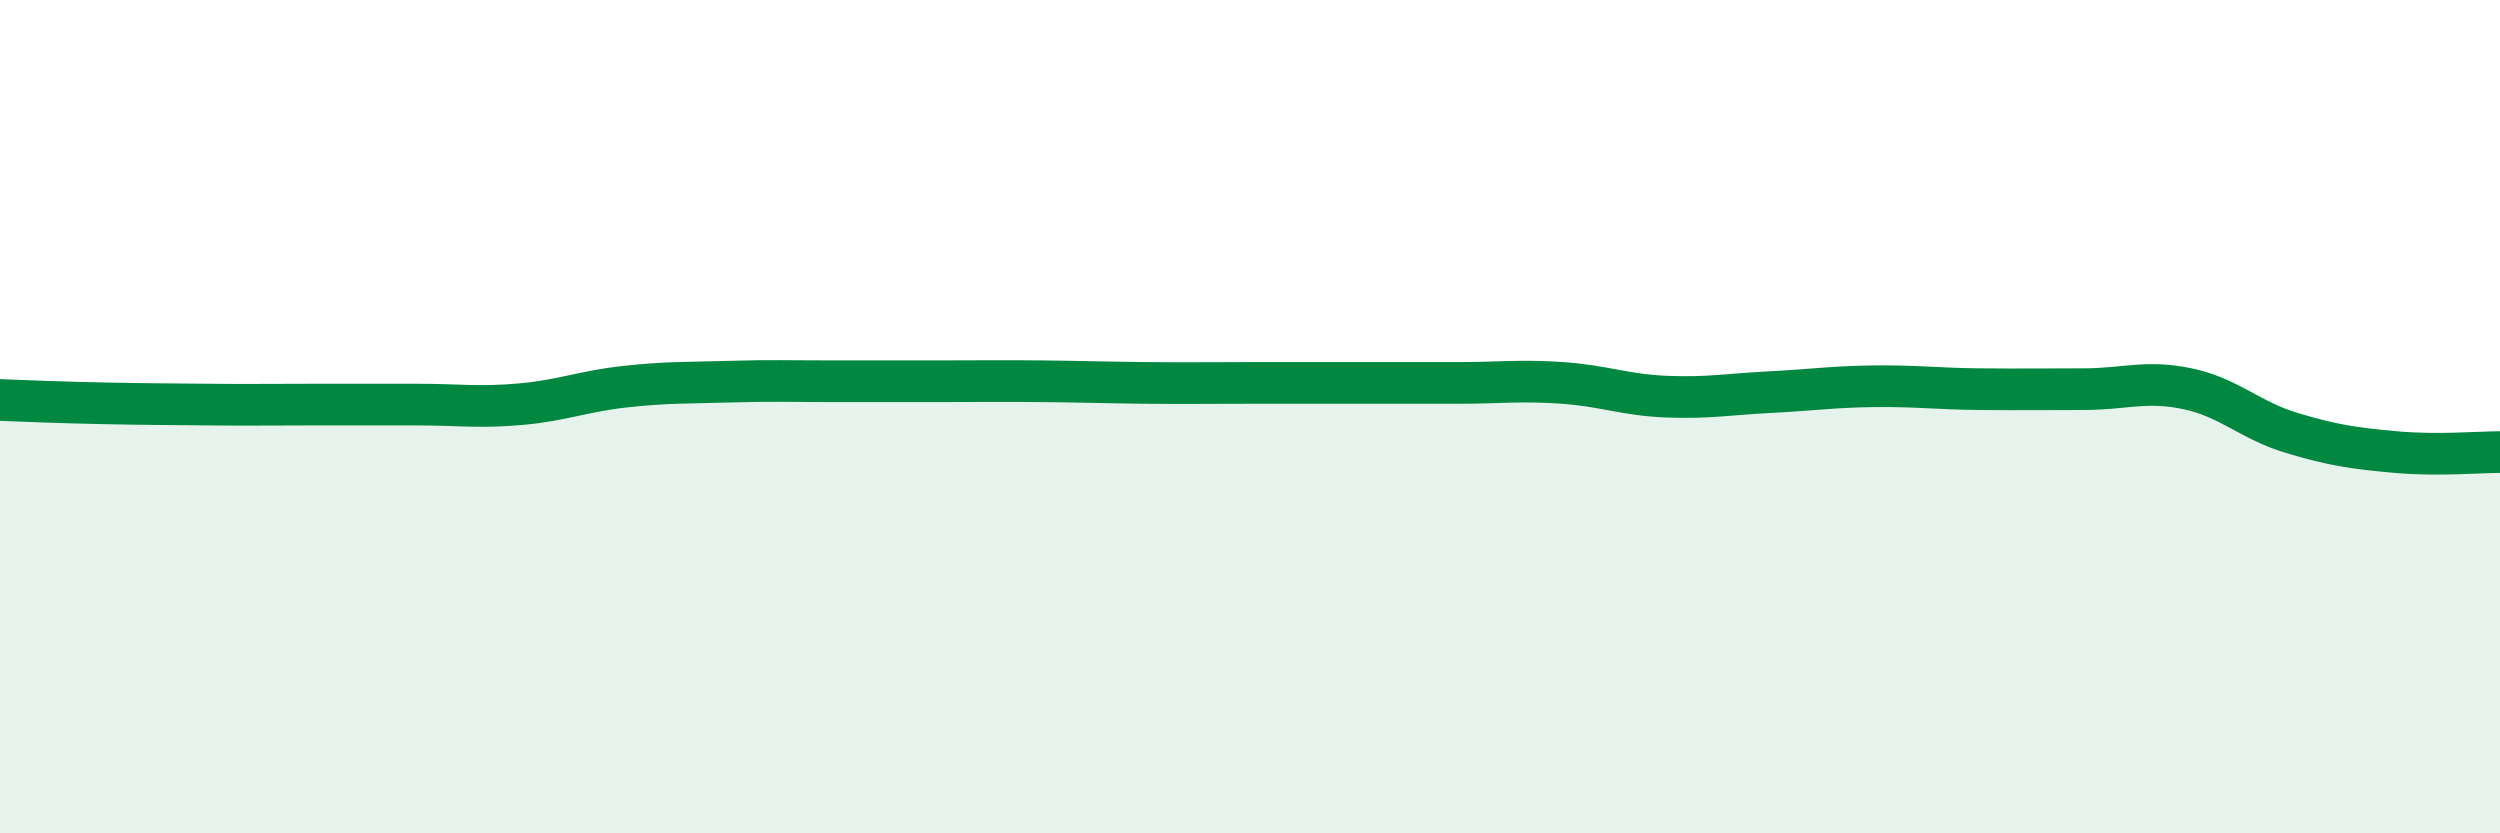
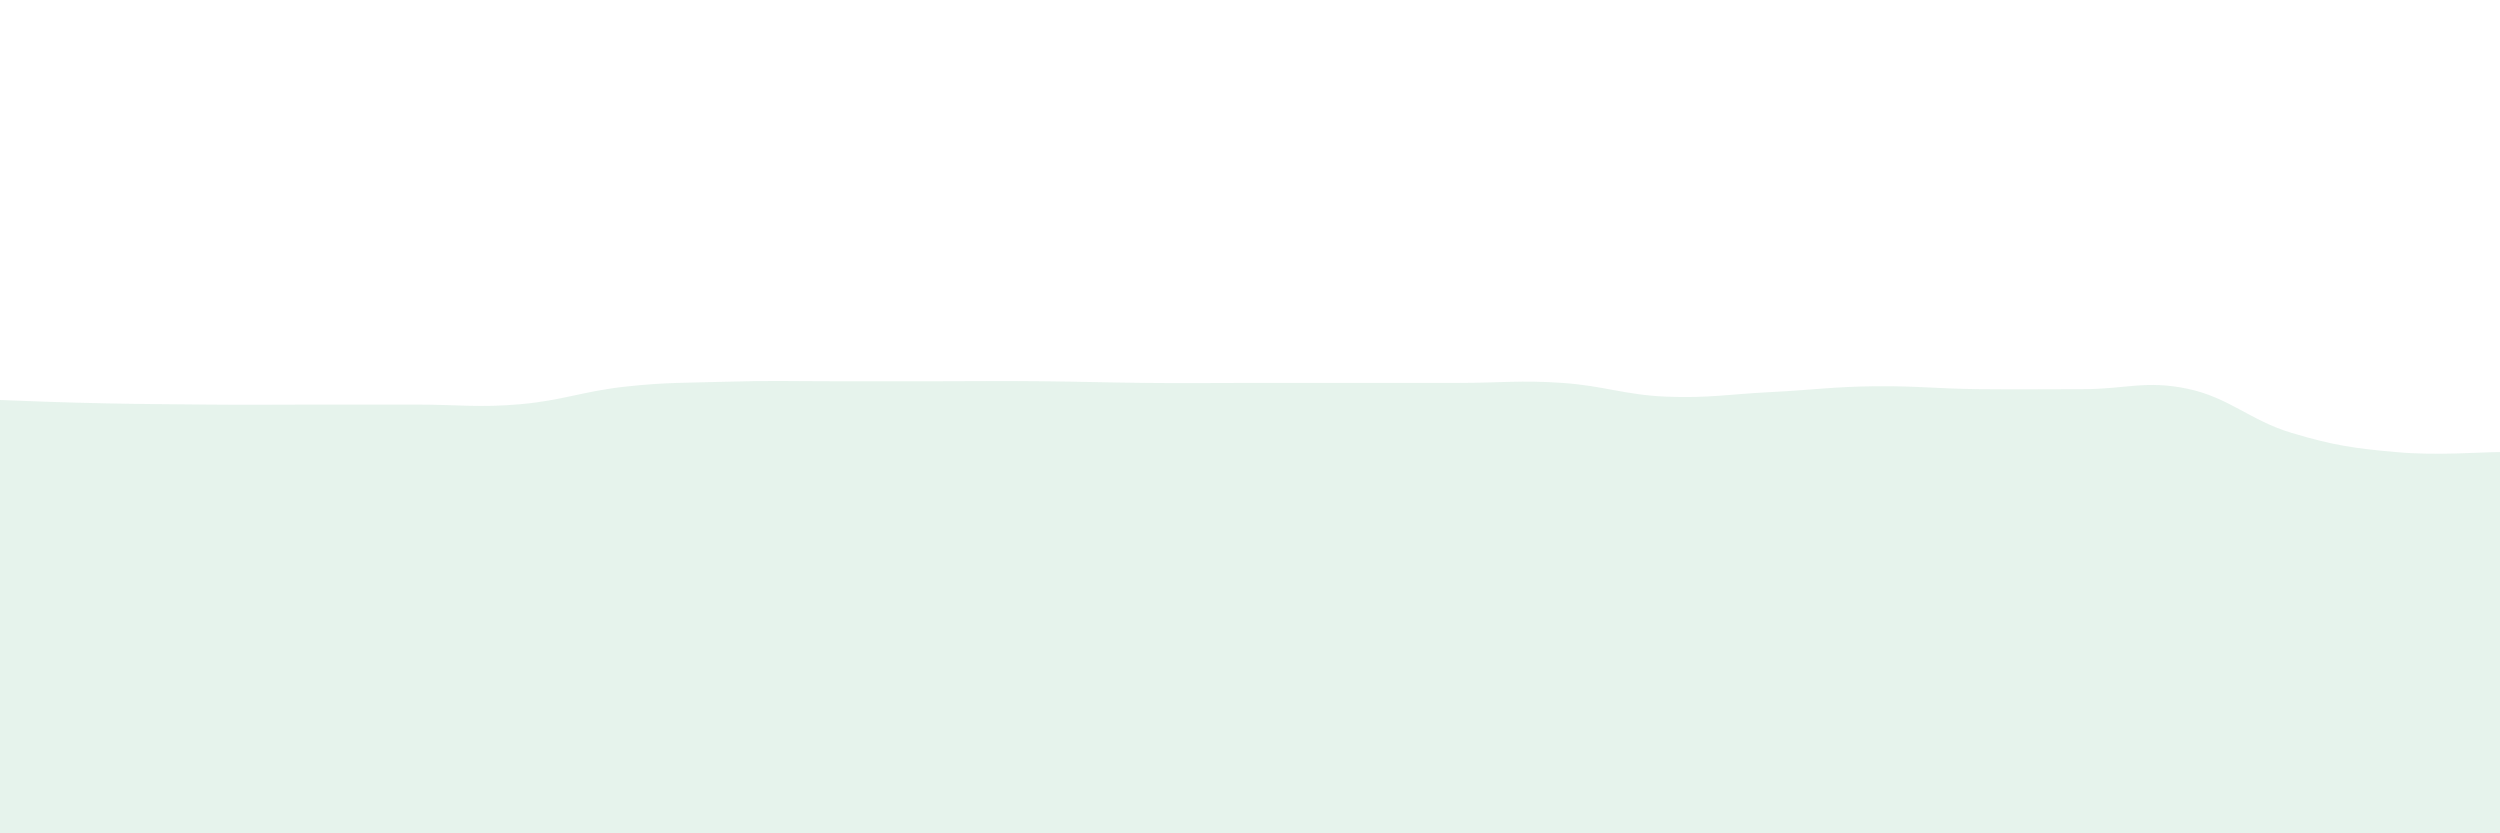
<svg xmlns="http://www.w3.org/2000/svg" width="60" height="20" viewBox="0 0 60 20">
  <path d="M 0,9.6 C 0.5,9.62 1.5,9.66 2.5,9.68 C 3.5,9.7 4,9.7 5,9.71 C 6,9.72 6.5,9.71 7.5,9.71 C 8.5,9.71 9,9.71 10,9.71 C 11,9.71 11.5,9.79 12.5,9.7 C 13.5,9.61 14,9.39 15,9.28 C 16,9.17 16.5,9.19 17.5,9.16 C 18.5,9.13 19,9.15 20,9.15 C 21,9.15 21.5,9.15 22.5,9.15 C 23.5,9.15 24,9.14 25,9.15 C 26,9.16 26.5,9.18 27.5,9.19 C 28.5,9.2 29,9.19 30,9.19 C 31,9.19 31.5,9.19 32.5,9.19 C 33.5,9.19 34,9.19 35,9.19 C 36,9.19 36.5,9.12 37.5,9.19 C 38.5,9.26 39,9.48 40,9.52 C 41,9.56 41.5,9.46 42.5,9.41 C 43.5,9.36 44,9.28 45,9.27 C 46,9.26 46.5,9.33 47.5,9.34 C 48.5,9.35 49,9.34 50,9.34 C 51,9.34 51.5,9.12 52.5,9.33 C 53.5,9.54 54,10.09 55,10.39 C 56,10.69 56.5,10.76 57.5,10.85 C 58.5,10.94 59.5,10.85 60,10.85L60 20L0 20Z" fill="#008740" opacity="0.1" stroke-linecap="round" stroke-linejoin="round" />
-   <path d="M 0,9.6 C 0.5,9.62 1.5,9.66 2.5,9.68 C 3.5,9.7 4,9.7 5,9.71 C 6,9.72 6.5,9.71 7.5,9.71 C 8.5,9.71 9,9.71 10,9.71 C 11,9.71 11.5,9.79 12.5,9.7 C 13.5,9.61 14,9.39 15,9.28 C 16,9.17 16.5,9.19 17.5,9.16 C 18.5,9.13 19,9.15 20,9.15 C 21,9.15 21.5,9.15 22.5,9.15 C 23.5,9.15 24,9.14 25,9.15 C 26,9.16 26.5,9.18 27.5,9.19 C 28.5,9.2 29,9.19 30,9.19 C 31,9.19 31.5,9.19 32.5,9.19 C 33.5,9.19 34,9.19 35,9.19 C 36,9.19 36.5,9.12 37.5,9.19 C 38.5,9.26 39,9.48 40,9.52 C 41,9.56 41.5,9.46 42.5,9.41 C 43.5,9.36 44,9.28 45,9.27 C 46,9.26 46.5,9.33 47.5,9.34 C 48.5,9.35 49,9.34 50,9.34 C 51,9.34 51.5,9.12 52.5,9.33 C 53.5,9.54 54,10.09 55,10.39 C 56,10.69 56.5,10.76 57.5,10.85 C 58.5,10.94 59.5,10.85 60,10.85" stroke="#008740" stroke-width="1" fill="none" stroke-linecap="round" stroke-linejoin="round" />
</svg>